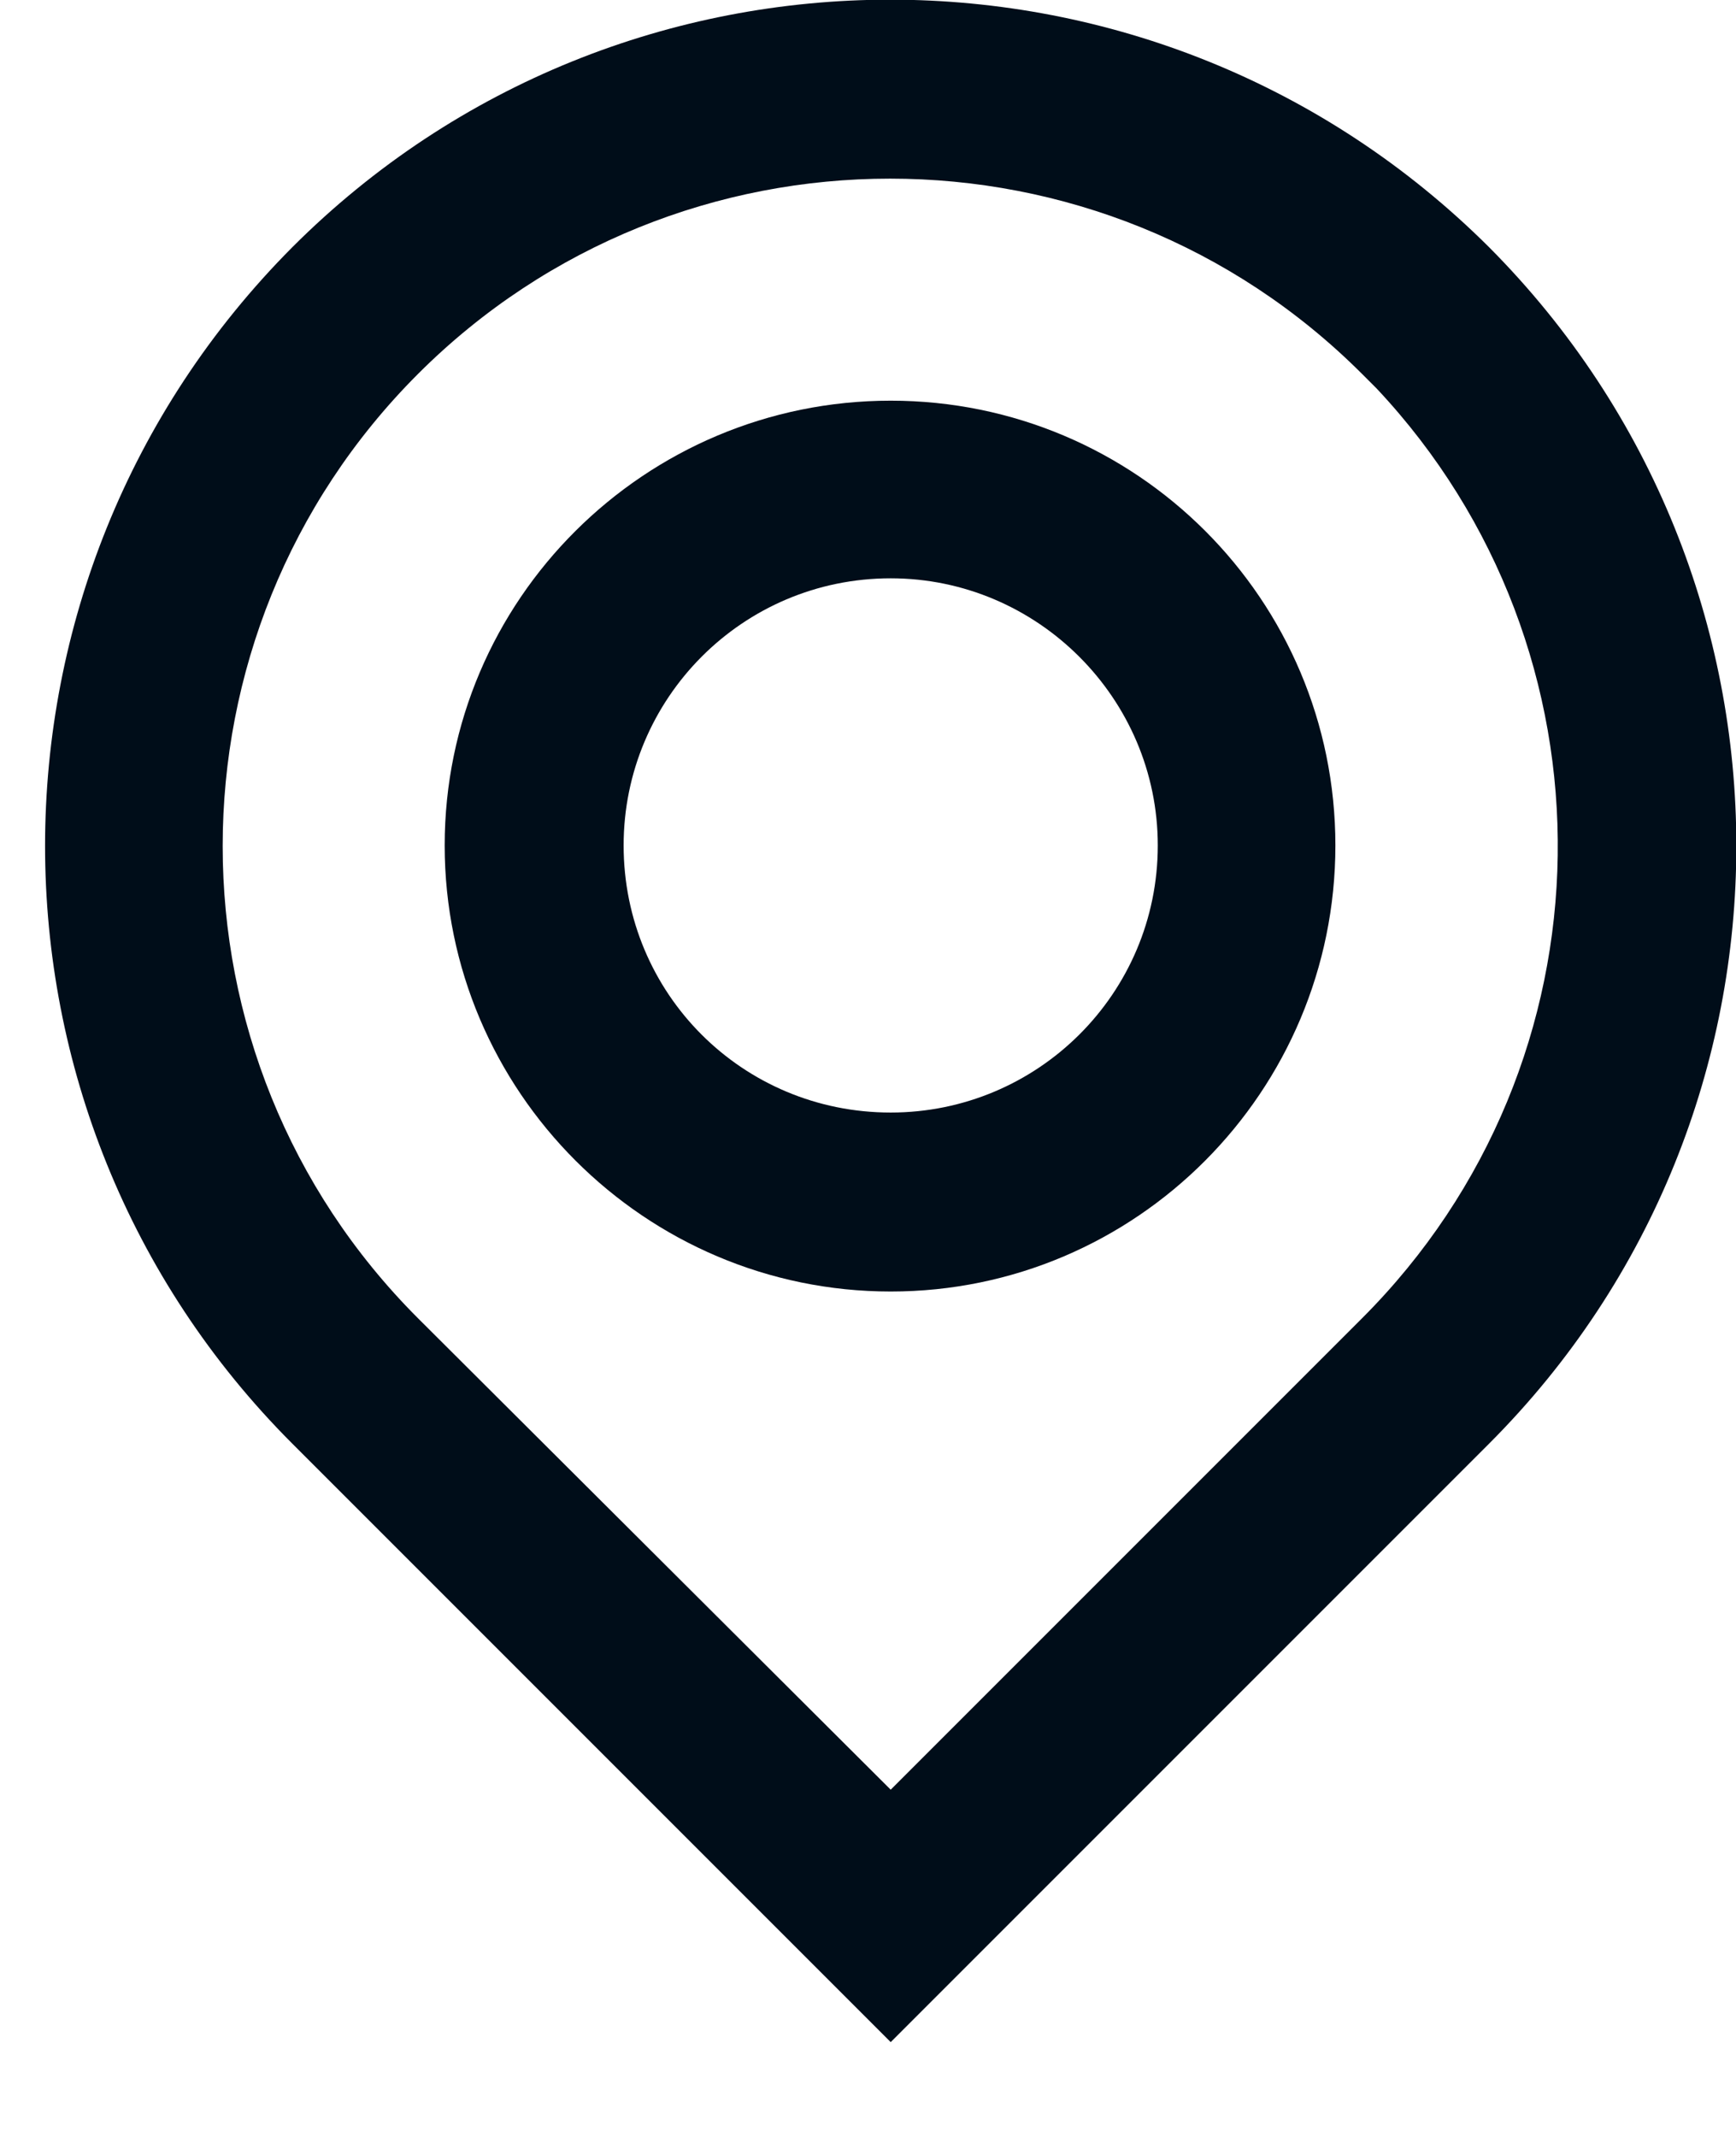
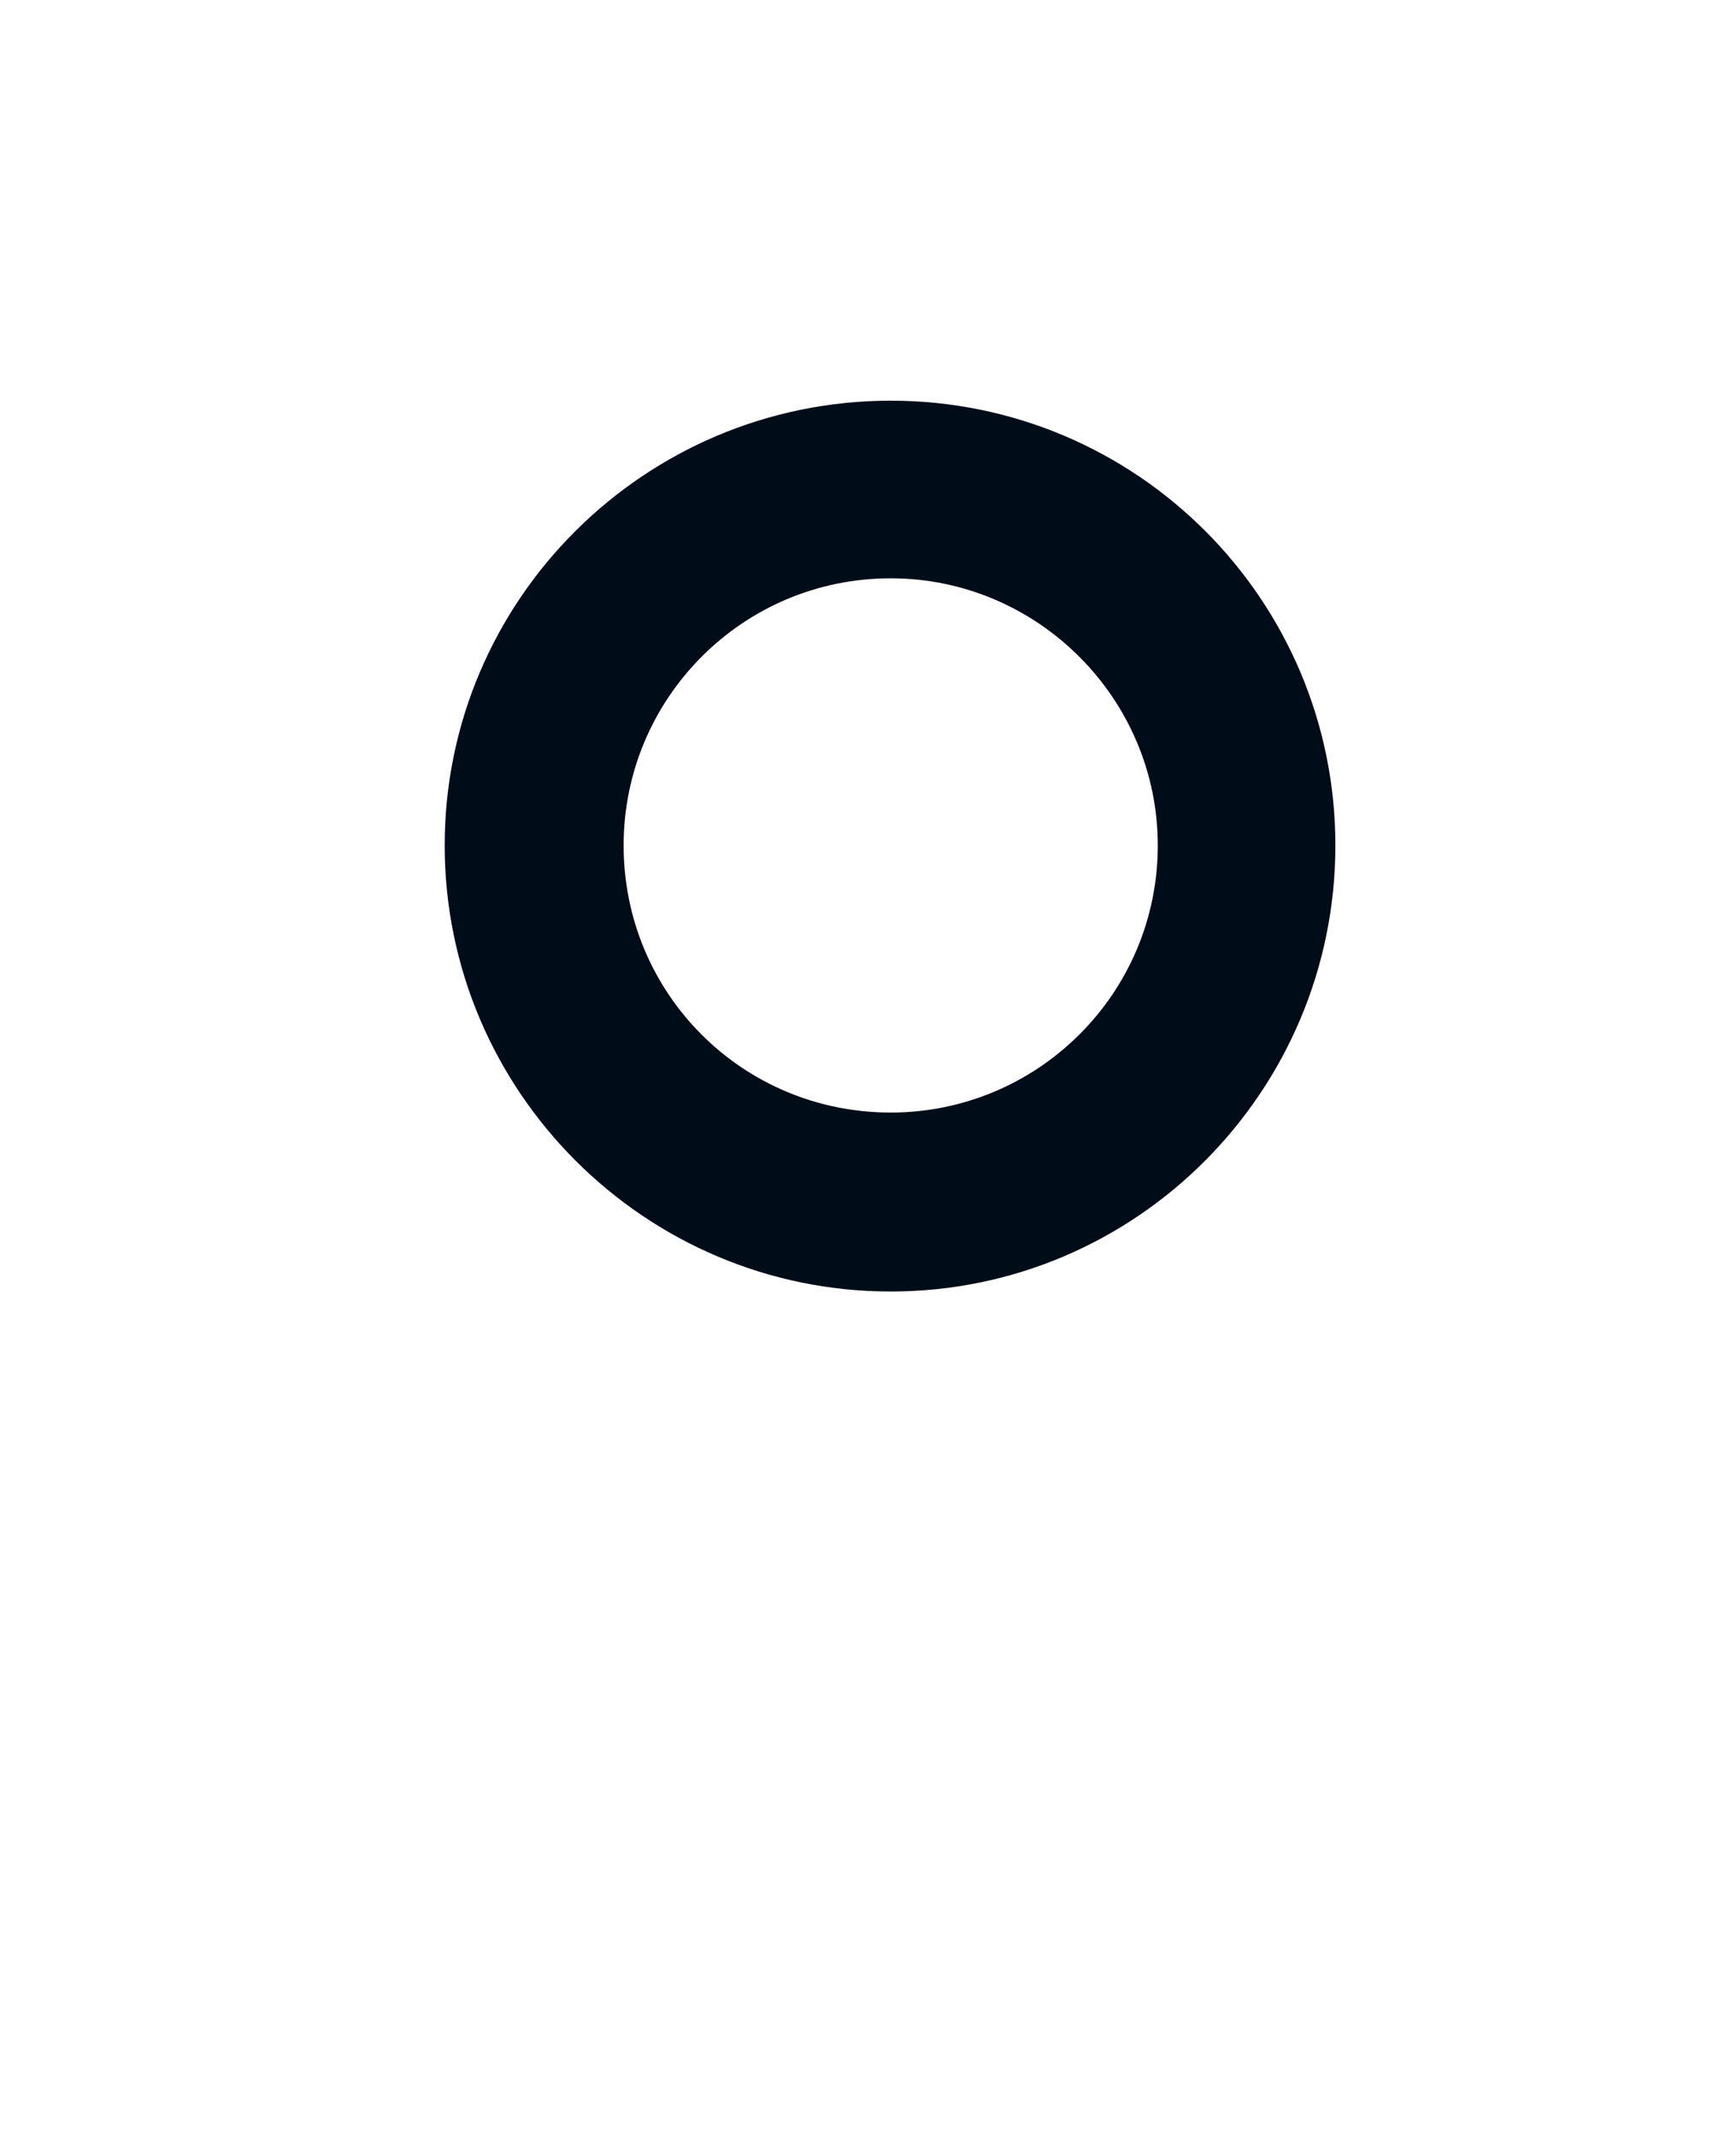
<svg xmlns="http://www.w3.org/2000/svg" version="1.2" baseProfile="tiny-ps" viewBox="0 0 13 16" width="13" height="16">
  <title>wall-location-svg</title>
  <style>
		tspan { white-space:pre }
		.shp0 { fill: #000d19 } 
	</style>
  <g id="Layer">
    <g id="Layer">
      <g id="Layer">
        <g id="Layer">
          <g id="Layer">
            <g id="Layer">
-               <path id="Layer" fill-rule="evenodd" class="shp0" d="M11.15 1.85C13.62 4.33 13.62 8.34 11.15 10.81L6.67 15.29L2.19 10.81C-0.28 8.34 -0.28 4.33 2.19 1.85C4.66 -0.62 8.67 -0.62 11.15 1.85ZM3.13 2.8C1.18 4.75 1.18 7.92 3.13 9.87L6.67 13.4L10.2 9.87C12.12 7.95 12.15 4.87 10.31 2.91L10.2 2.8C8.25 0.85 5.08 0.85 3.13 2.8Z" />
              <path id="Layer" fill-rule="evenodd" class="shp0" d="M10 6.33C10 8.17 8.51 9.67 6.67 9.67C4.83 9.67 3.33 8.17 3.33 6.33C3.33 4.49 4.83 3 6.67 3C8.51 3 10 4.49 10 6.33ZM4.67 6.33C4.67 7.44 5.56 8.33 6.67 8.33C7.77 8.33 8.67 7.44 8.67 6.33C8.67 5.23 7.77 4.33 6.67 4.33C5.56 4.33 4.67 5.23 4.67 6.33Z" />
            </g>
          </g>
        </g>
      </g>
    </g>
  </g>
</svg>